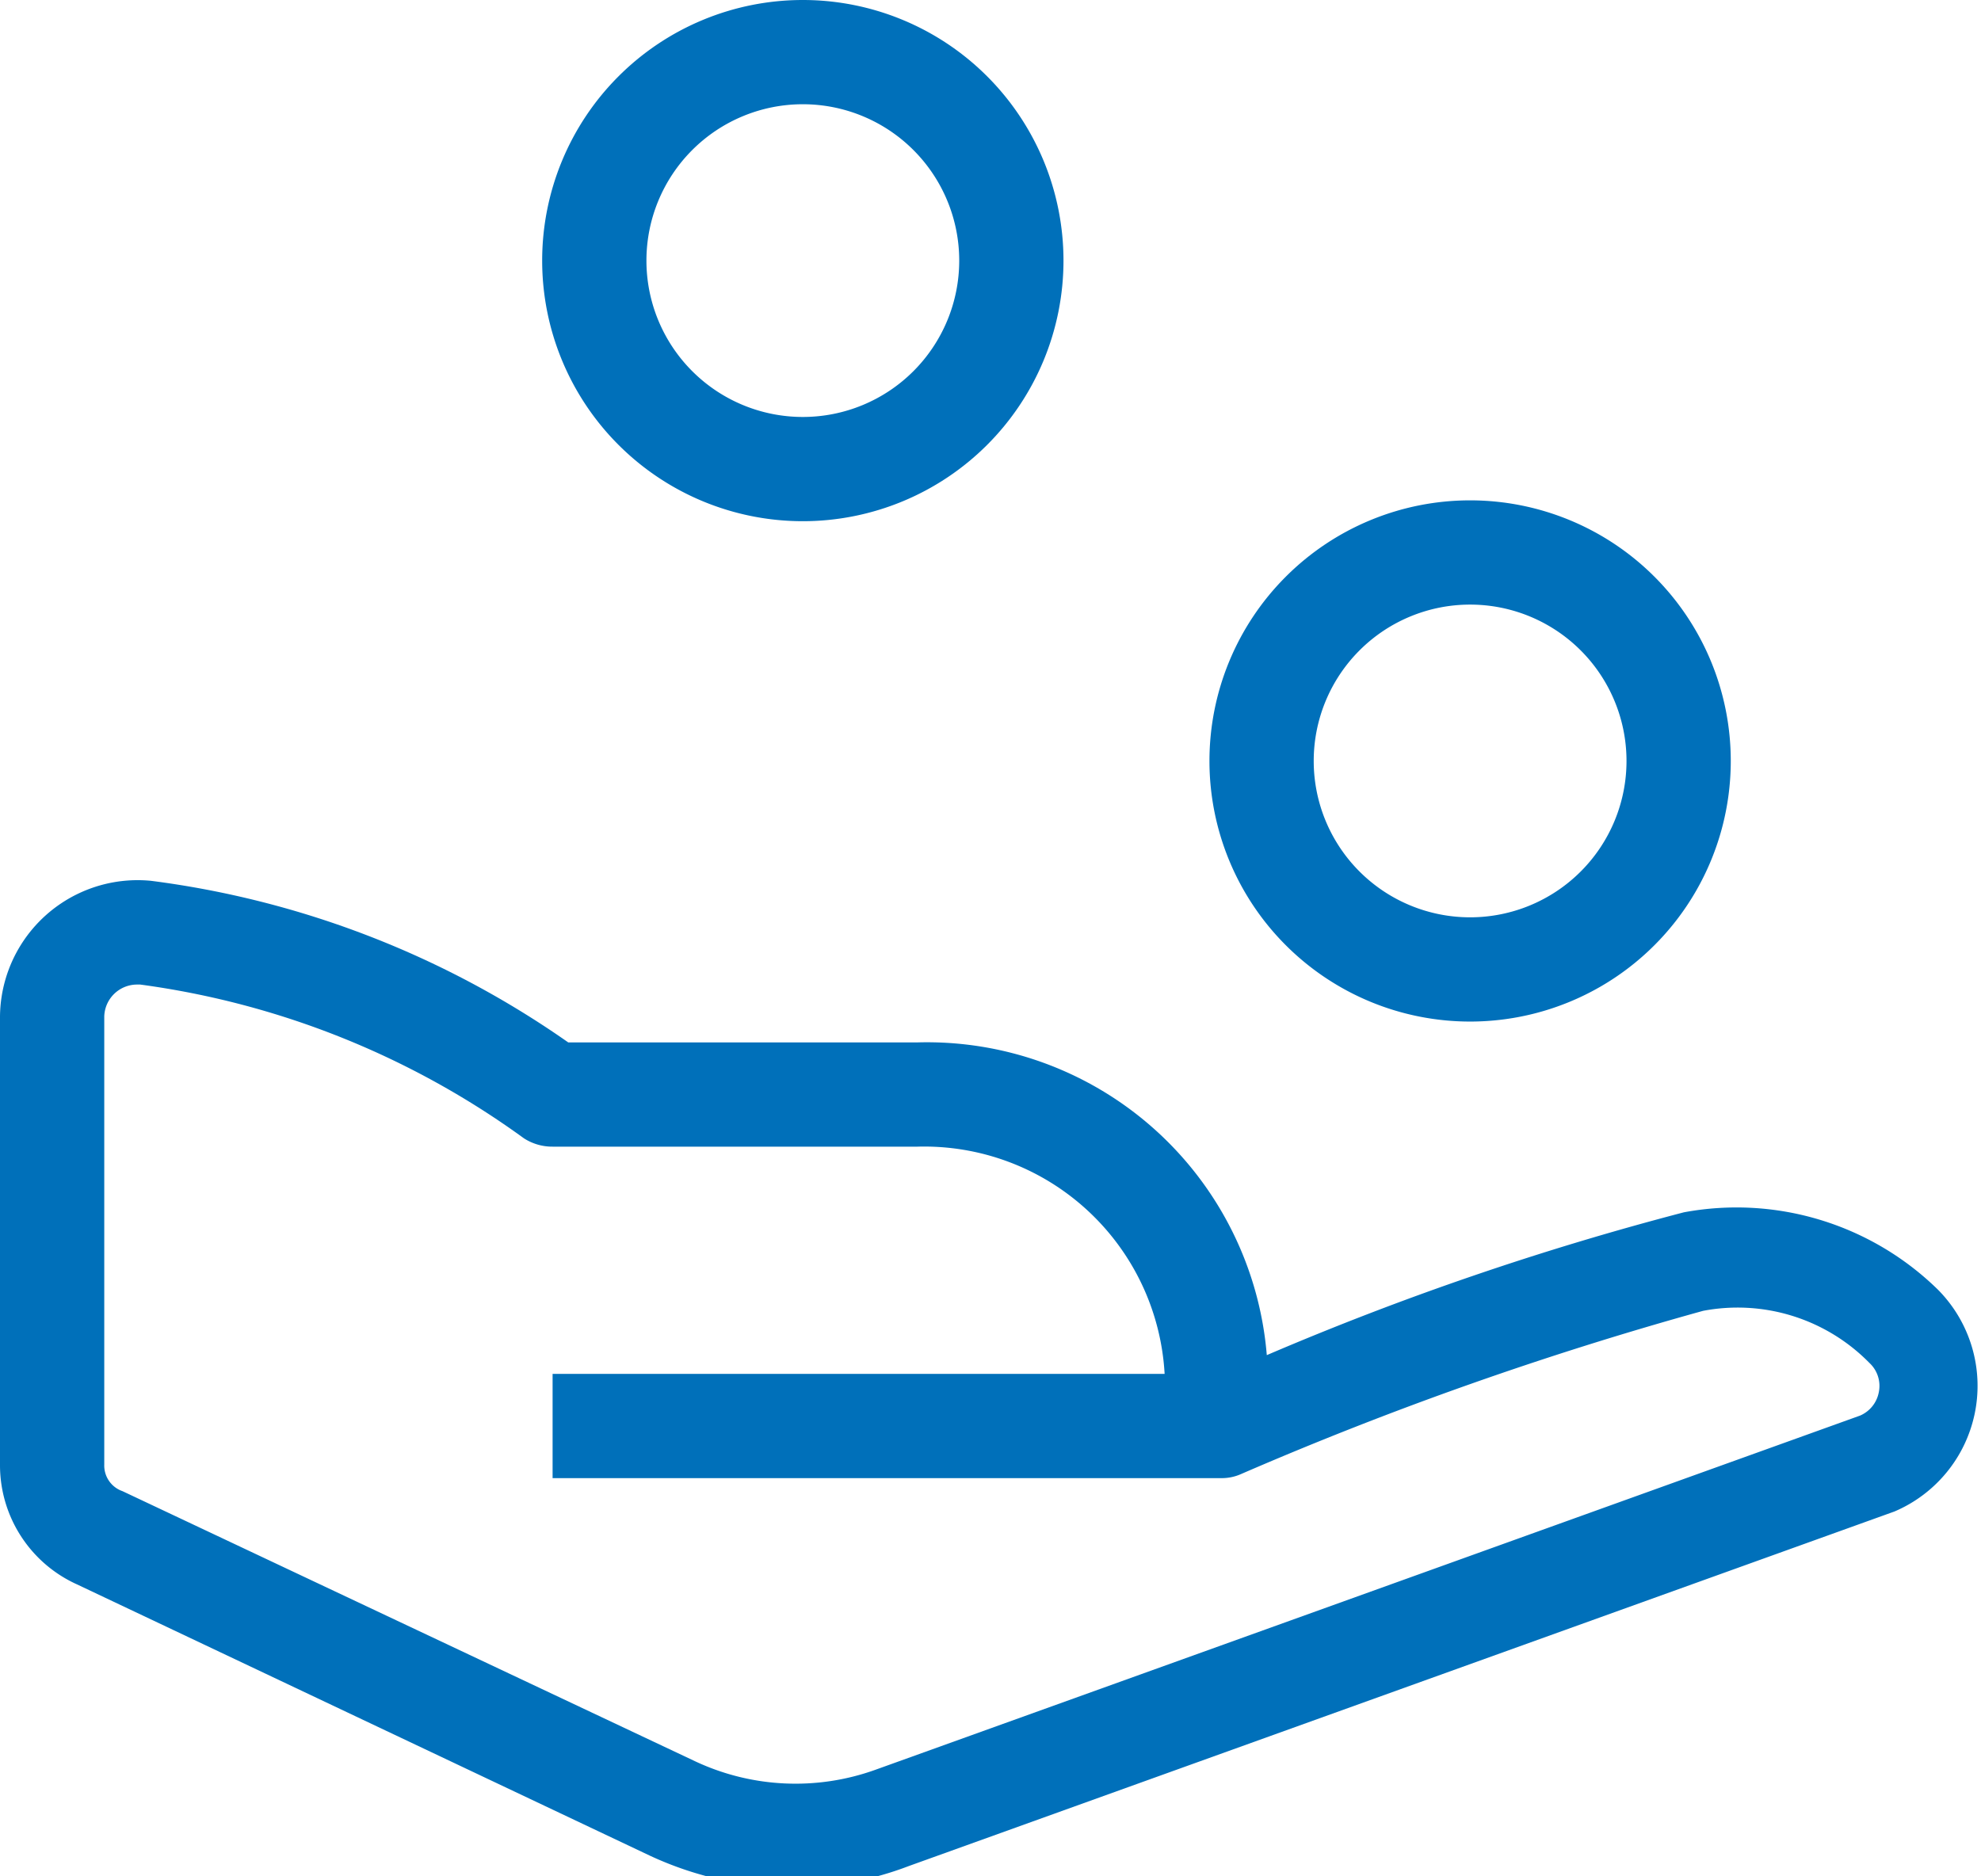
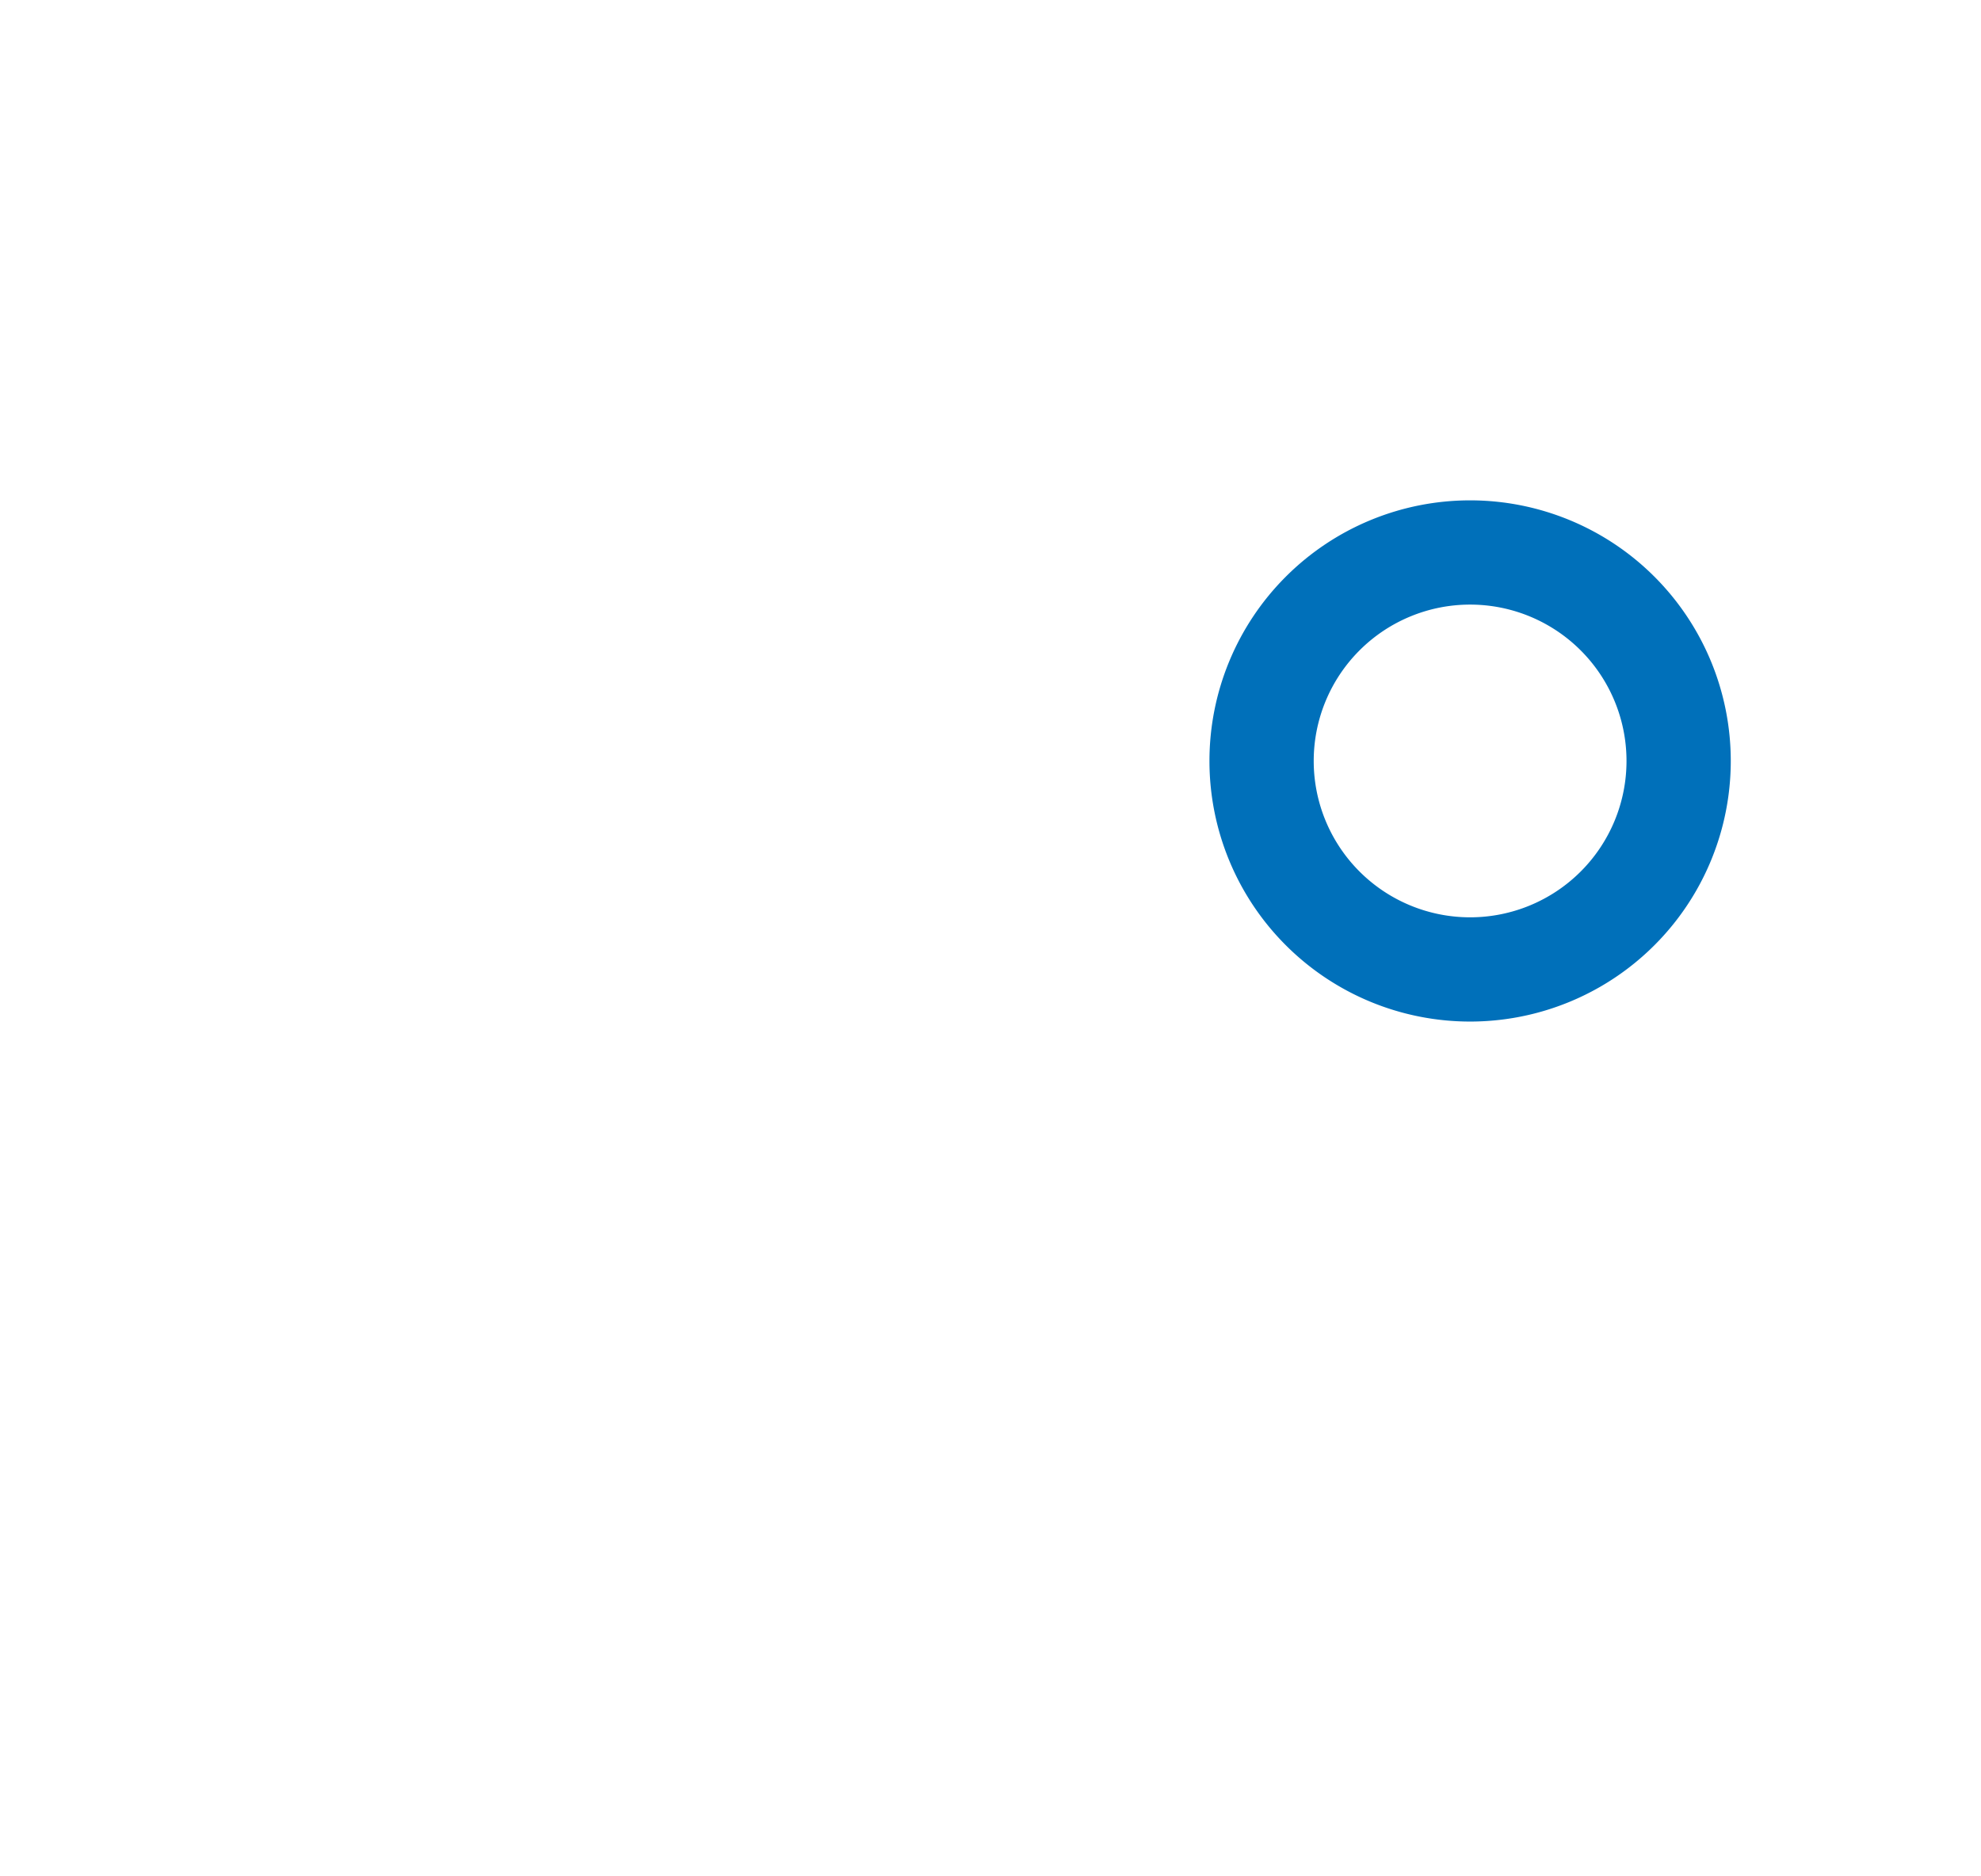
<svg xmlns="http://www.w3.org/2000/svg" width="38" height="36" viewBox="0 0 38 36">
  <title>hand_coin</title>
  <path d="M28.2,19.6a5,5,0,1,1,5-5A5,5,0,0,1,28.2,19.6Zm0-8a3,3,0,1,0,3,3A3,3,0,0,0,28.2,11.6Z" style="fill:#0070ba" />
-   <path d="M15.4,10a5,5,0,1,1,5-5A5,5,0,0,1,15.4,10Zm0-8a3,3,0,1,0,3,3A3,3,0,0,0,15.4,2Z" style="fill:#0070ba" />
-   <path d="M15.25,36.22a6.6,6.6,0,0,1-2.77-.61l-11-5.21A2.51,2.51,0,0,1,0,28.1V19.5a2.64,2.64,0,0,1,2.9-2.6,17.91,17.91,0,0,1,8,3.1h6.7A6.54,6.54,0,0,1,24.3,26a56.7,56.7,0,0,1,8-2.74,5.52,5.52,0,0,1,4.87,1.48A2.62,2.62,0,0,1,36.34,29l-18.9,6.8A6.35,6.35,0,0,1,15.25,36.22ZM2.63,18.89A.63.63,0,0,0,2,19.5v8.6a.52.52,0,0,0,.35.51l11,5.19a4.53,4.53,0,0,0,3.43.16l18.9-6.8a.61.61,0,0,0,.36-.45.6.6,0,0,0-.18-.56,3.54,3.54,0,0,0-3.19-1,67.85,67.85,0,0,0-8.86,3.13.91.91,0,0,1-.39.08H10.6v-2H22.34A4.62,4.62,0,0,0,17.6,22h-7a1,1,0,0,1-.55-.16,16.19,16.19,0,0,0-7.36-2.95Z" style="fill:#0070ba" />
</svg>